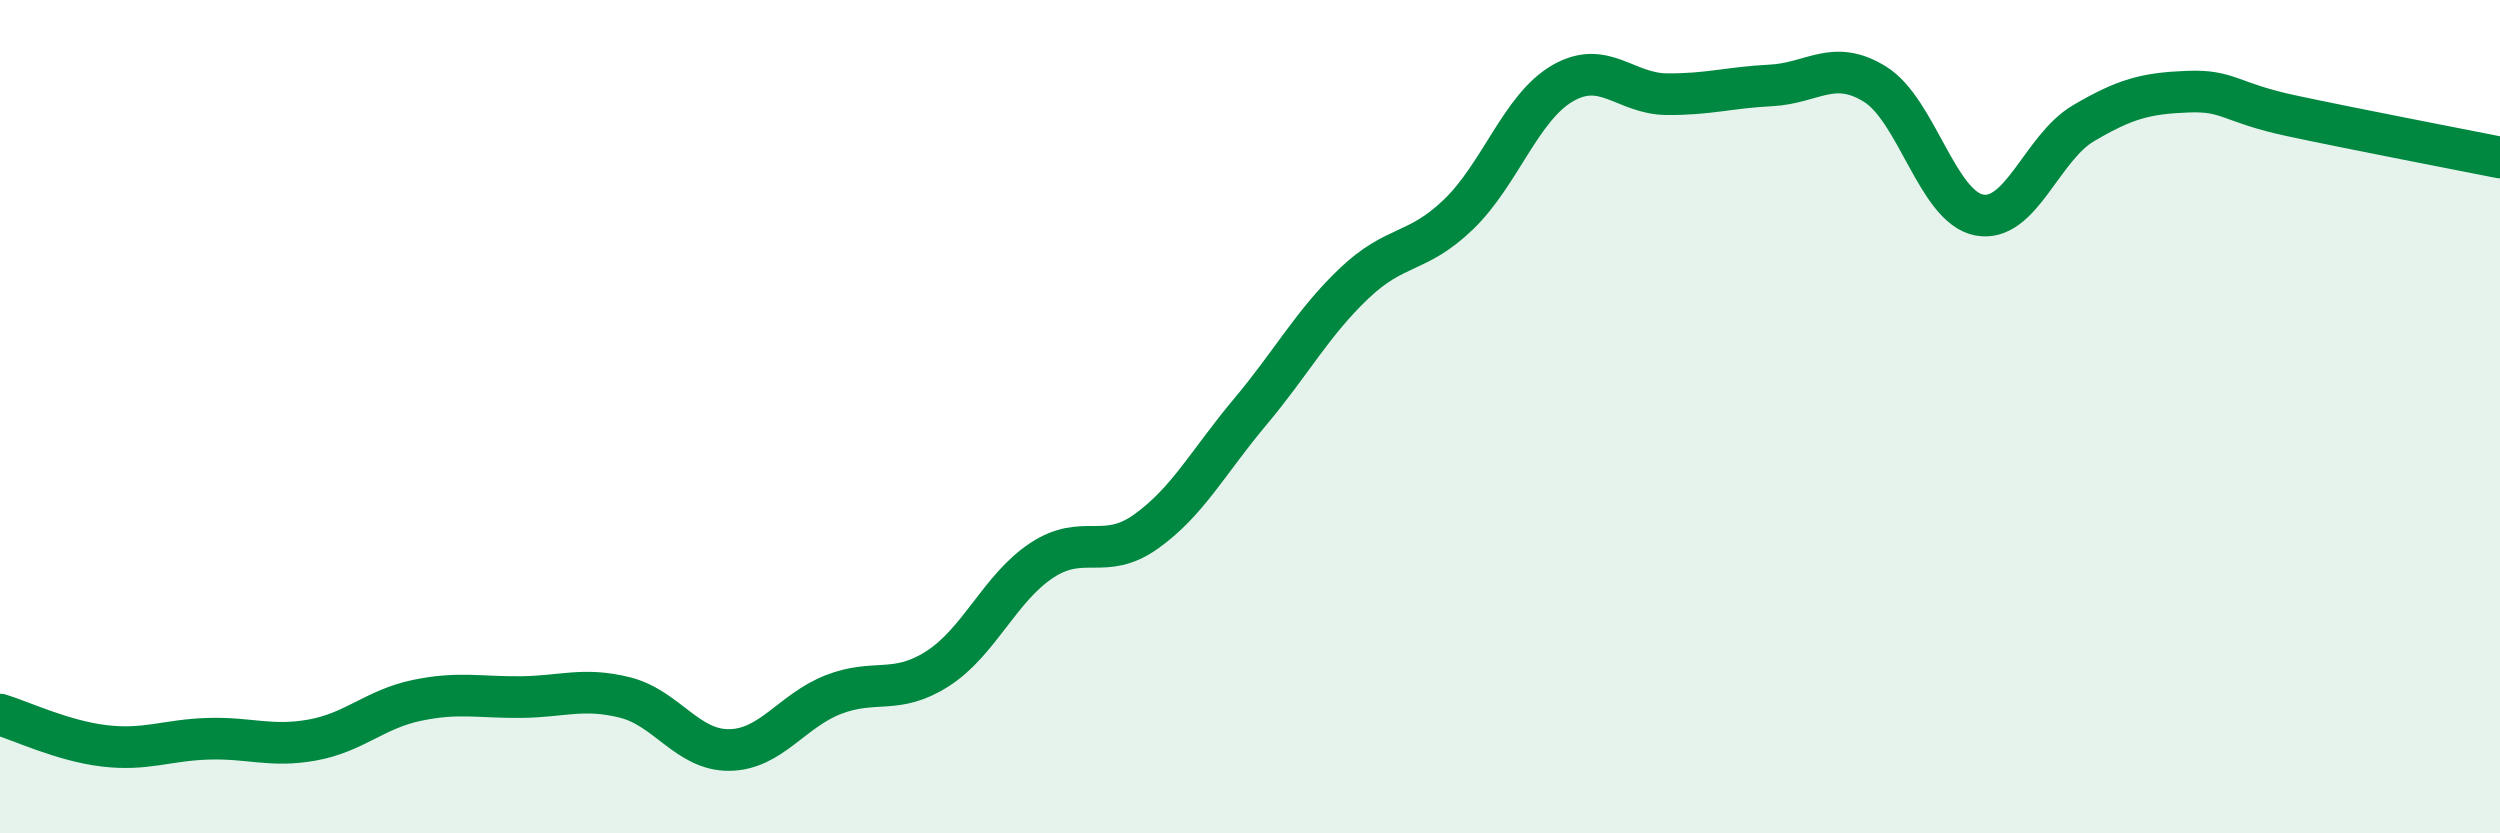
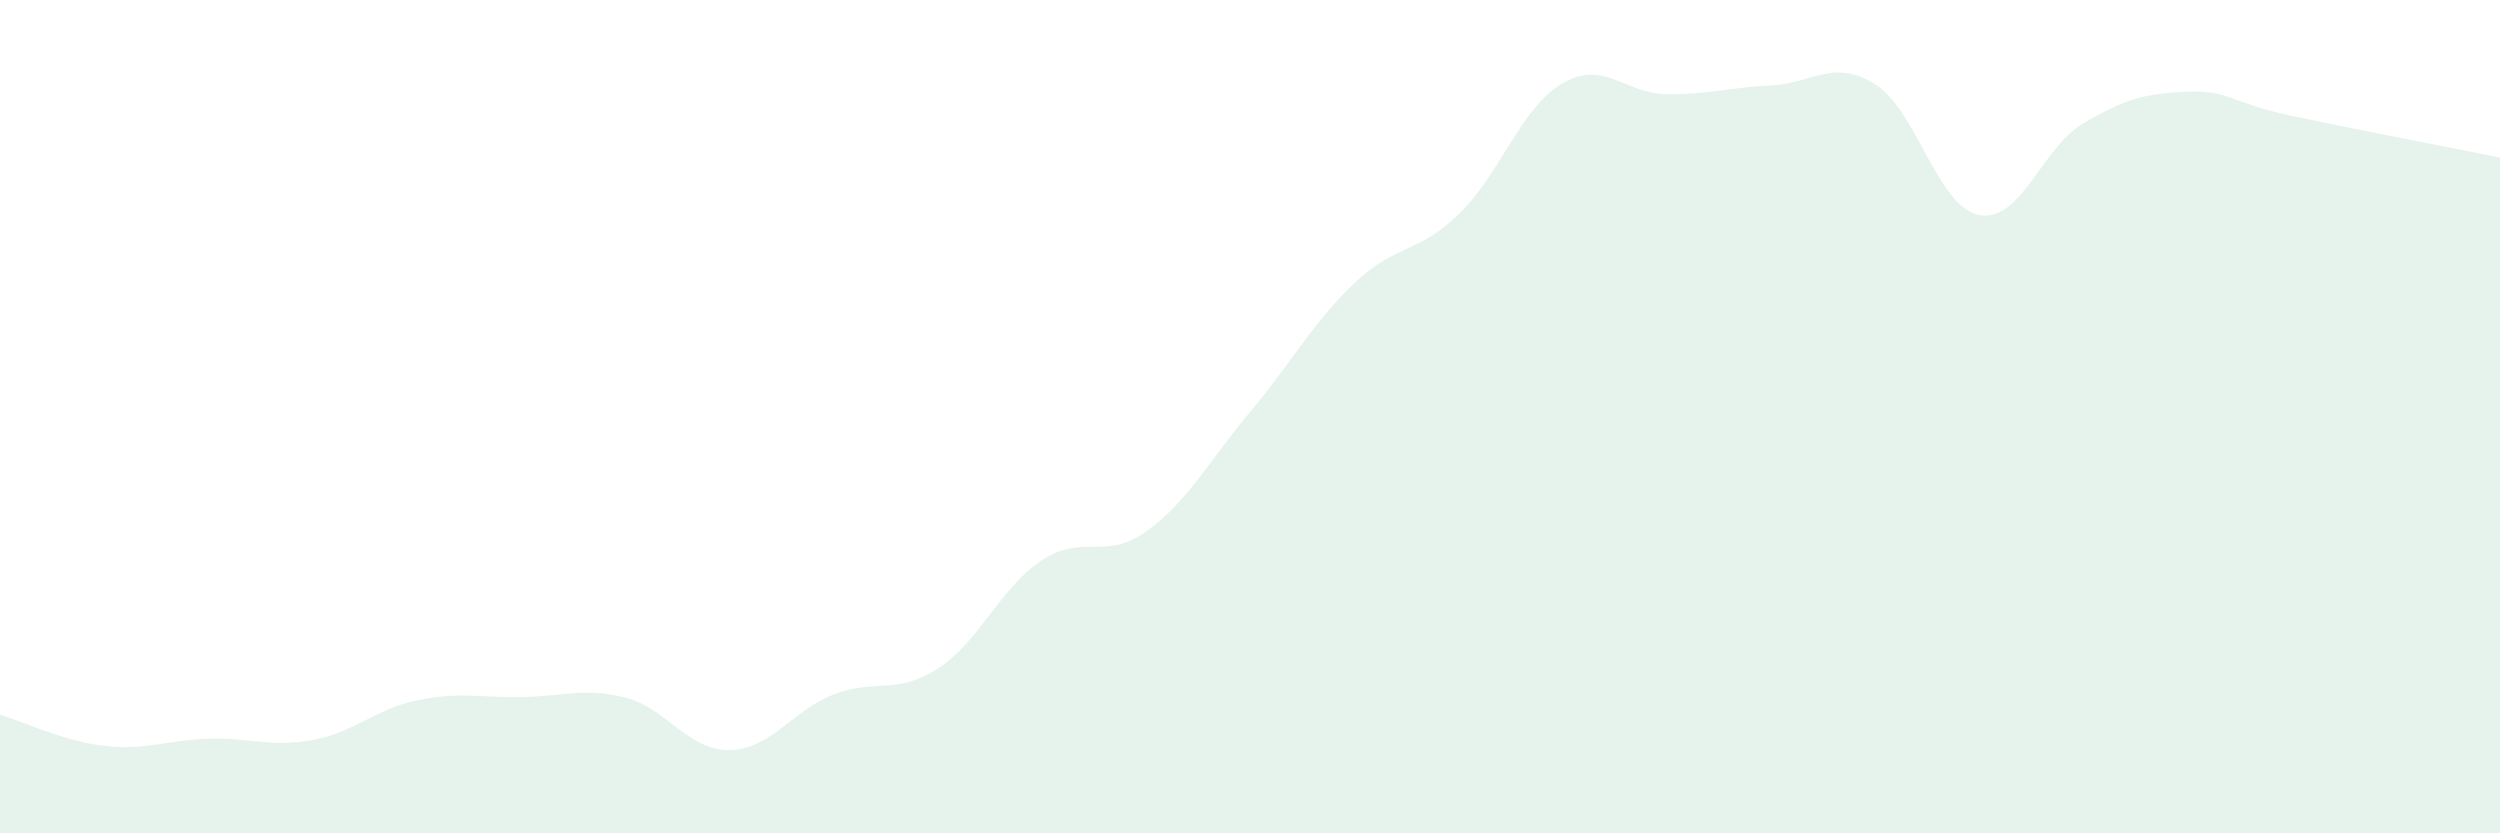
<svg xmlns="http://www.w3.org/2000/svg" width="60" height="20" viewBox="0 0 60 20">
  <path d="M 0,17.15 C 0.5,17.3 1.5,17.78 2.5,17.9 C 3.5,18.02 4,17.76 5,17.73 C 6,17.7 6.5,17.94 7.5,17.76 C 8.5,17.58 9,17.02 10,16.81 C 11,16.6 11.5,16.74 12.5,16.73 C 13.5,16.72 14,16.49 15,16.74 C 16,16.99 16.5,18.01 17.5,18 C 18.5,17.99 19,17.06 20,16.67 C 21,16.28 21.5,16.69 22.5,16.05 C 23.5,15.41 24,14.11 25,13.45 C 26,12.79 26.5,13.47 27.5,12.76 C 28.5,12.05 29,11.08 30,9.89 C 31,8.7 31.5,7.75 32.5,6.8 C 33.5,5.85 34,6.11 35,5.15 C 36,4.19 36.5,2.58 37.5,2 C 38.5,1.42 39,2.25 40,2.26 C 41,2.27 41.5,2.1 42.5,2.05 C 43.5,2 44,1.4 45,2.02 C 46,2.64 46.5,4.97 47.5,5.16 C 48.5,5.35 49,3.55 50,2.96 C 51,2.37 51.5,2.24 52.5,2.2 C 53.5,2.16 53.5,2.46 55,2.78 C 56.5,3.1 59,3.58 60,3.78L60 20L0 20Z" fill="#008740" opacity="0.1" stroke-linecap="round" stroke-linejoin="round" />
-   <path d="M 0,17.15 C 0.5,17.3 1.5,17.78 2.5,17.9 C 3.5,18.02 4,17.76 5,17.73 C 6,17.7 6.5,17.94 7.5,17.76 C 8.5,17.58 9,17.02 10,16.81 C 11,16.6 11.5,16.74 12.5,16.73 C 13.5,16.72 14,16.49 15,16.74 C 16,16.99 16.5,18.01 17.5,18 C 18.5,17.99 19,17.06 20,16.67 C 21,16.28 21.5,16.69 22.5,16.05 C 23.5,15.41 24,14.11 25,13.45 C 26,12.79 26.5,13.47 27.5,12.76 C 28.5,12.05 29,11.08 30,9.89 C 31,8.7 31.5,7.75 32.5,6.8 C 33.5,5.85 34,6.11 35,5.15 C 36,4.19 36.5,2.58 37.5,2 C 38.5,1.42 39,2.25 40,2.26 C 41,2.27 41.5,2.1 42.5,2.05 C 43.5,2 44,1.4 45,2.02 C 46,2.64 46.5,4.97 47.5,5.16 C 48.5,5.35 49,3.55 50,2.96 C 51,2.37 51.5,2.24 52.5,2.2 C 53.5,2.16 53.5,2.46 55,2.78 C 56.5,3.1 59,3.58 60,3.78" stroke="#008740" stroke-width="1" fill="none" stroke-linecap="round" stroke-linejoin="round" />
</svg>